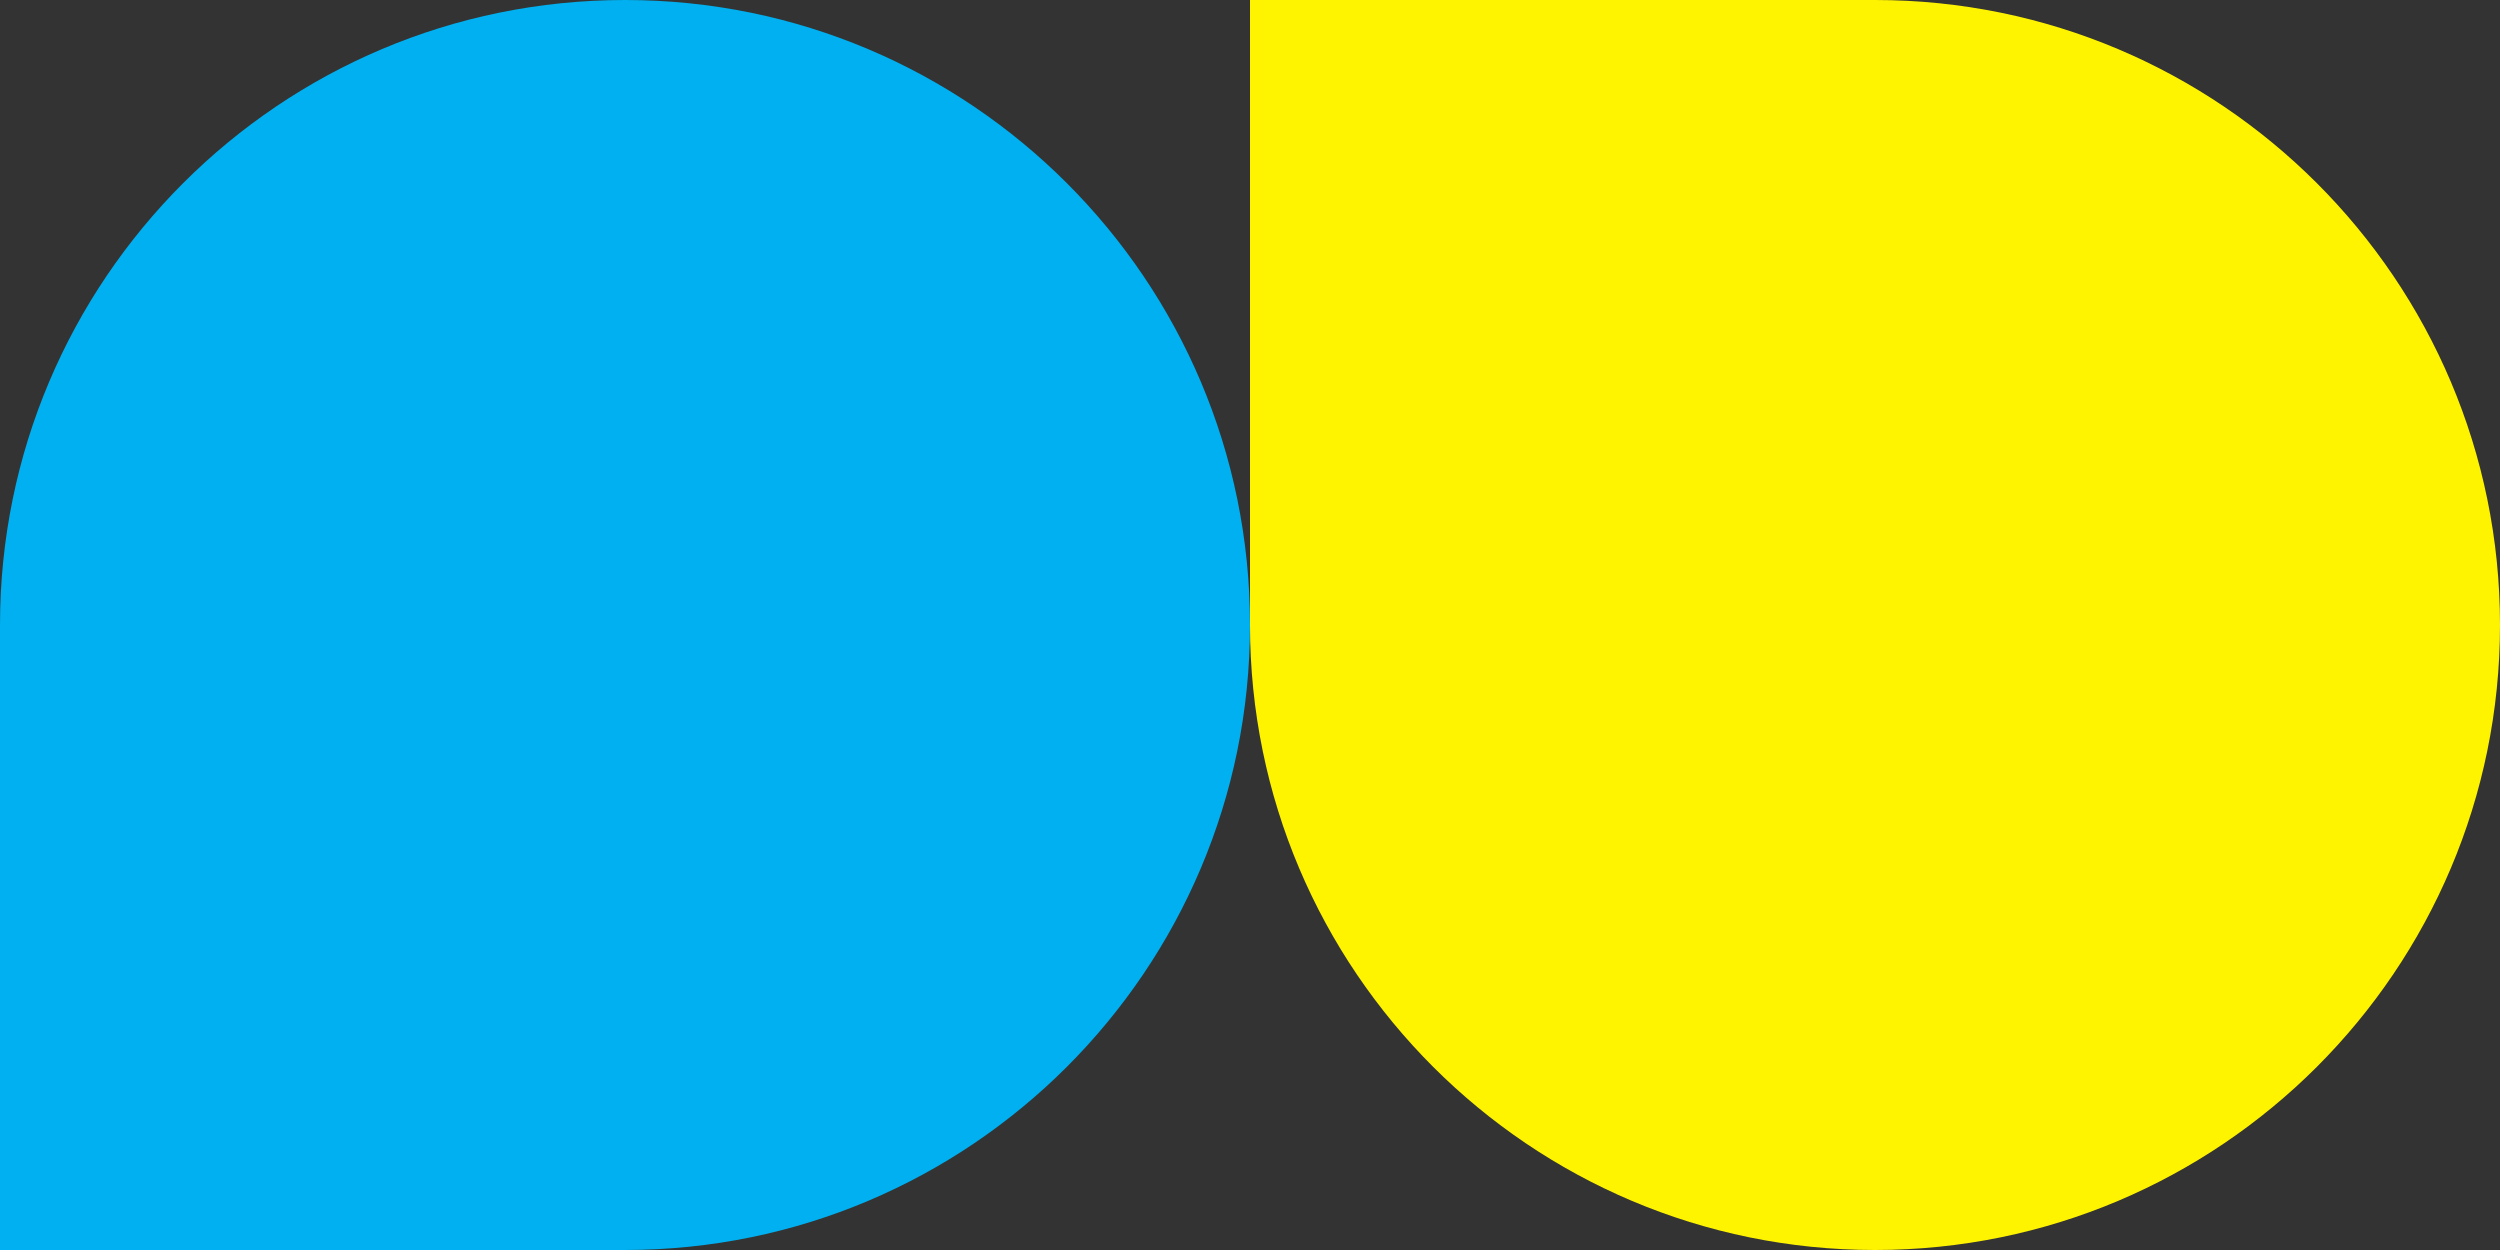
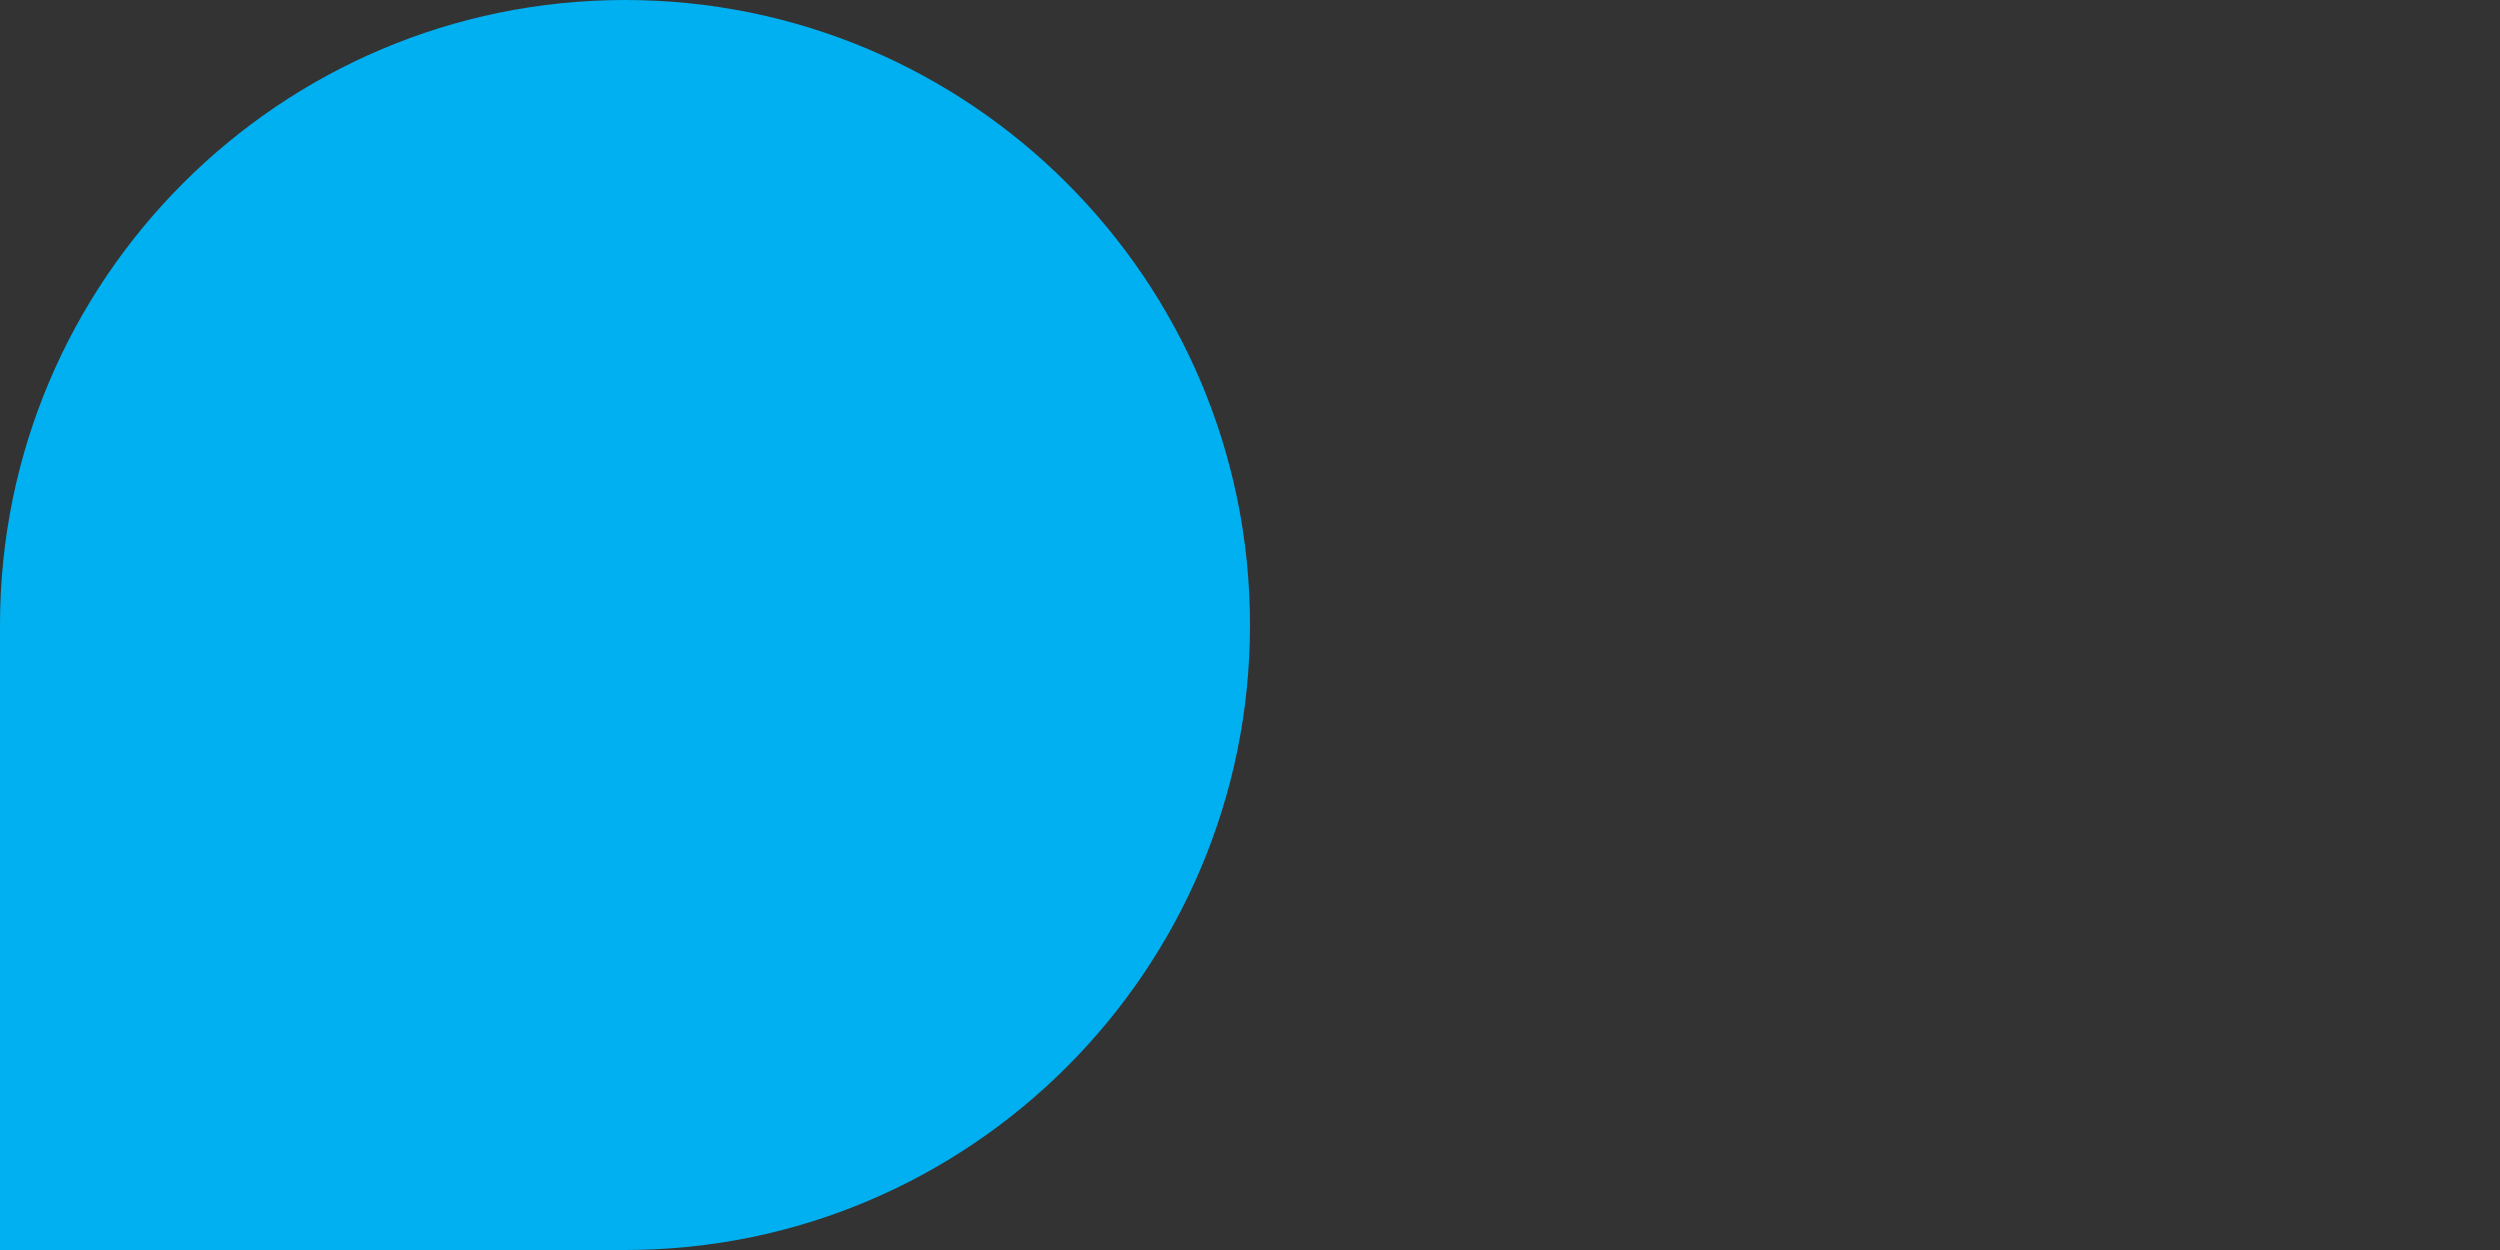
<svg xmlns="http://www.w3.org/2000/svg" id="Layer_2" data-name="Layer 2" viewBox="0 0 950 475">
  <rect x="0" y="0" width="950" height="475" fill="#333333" stroke="none" />
  <defs>
    <style>      .cls-1 {        fill: #00b0f0;      }      .cls-1, .cls-2 {        stroke-width: 0px;      }      .cls-2 {        fill: #fff400;      }    </style>
  </defs>
  <g id="Layer_1-2" data-name="Layer 1">
    <path class="cls-1" d="M237.5,0h0C368.58,0,475,106.42,475,237.5h0c0,131.08-106.42,237.5-237.5,237.5H0v-237.5C0,106.42,106.42,0,237.5,0Z" />
-     <path class="cls-2" d="M475,0h237.5C843.58,0,950,106.42,950,237.5h0c0,131.08-106.42,237.5-237.5,237.5h0c-131.08,0-237.5-106.42-237.5-237.5V0h0Z" />
  </g>
</svg>